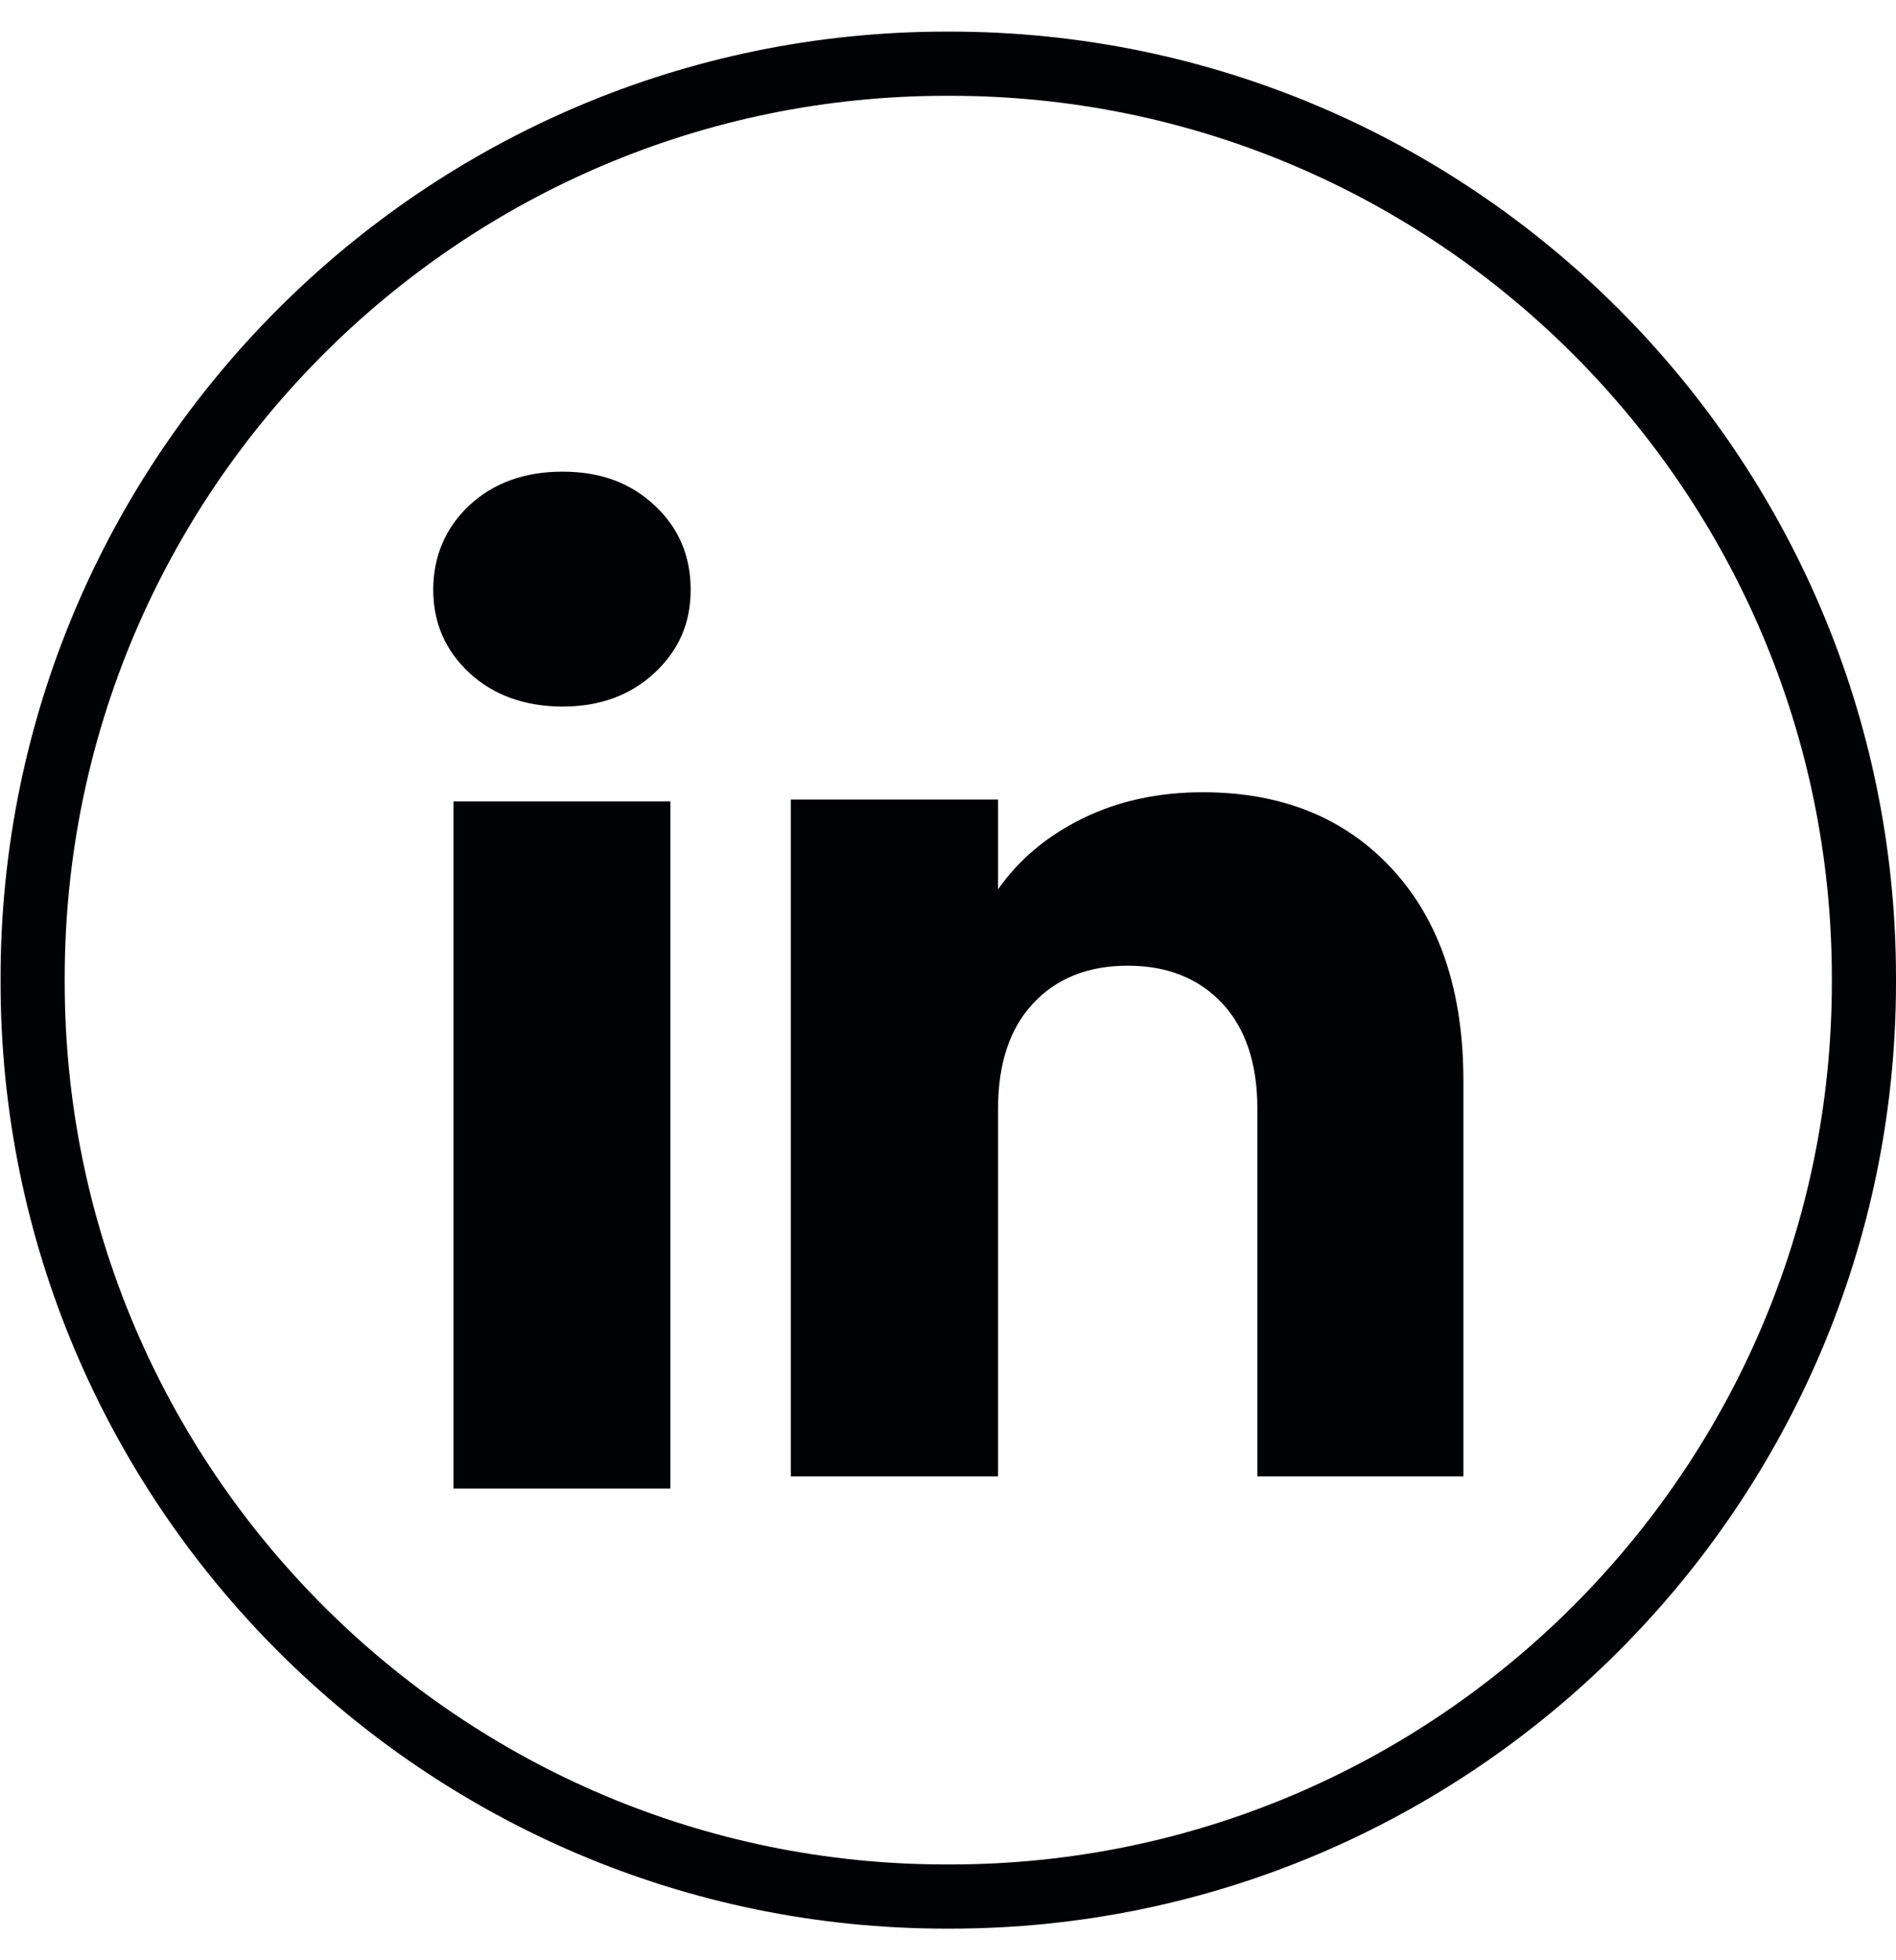
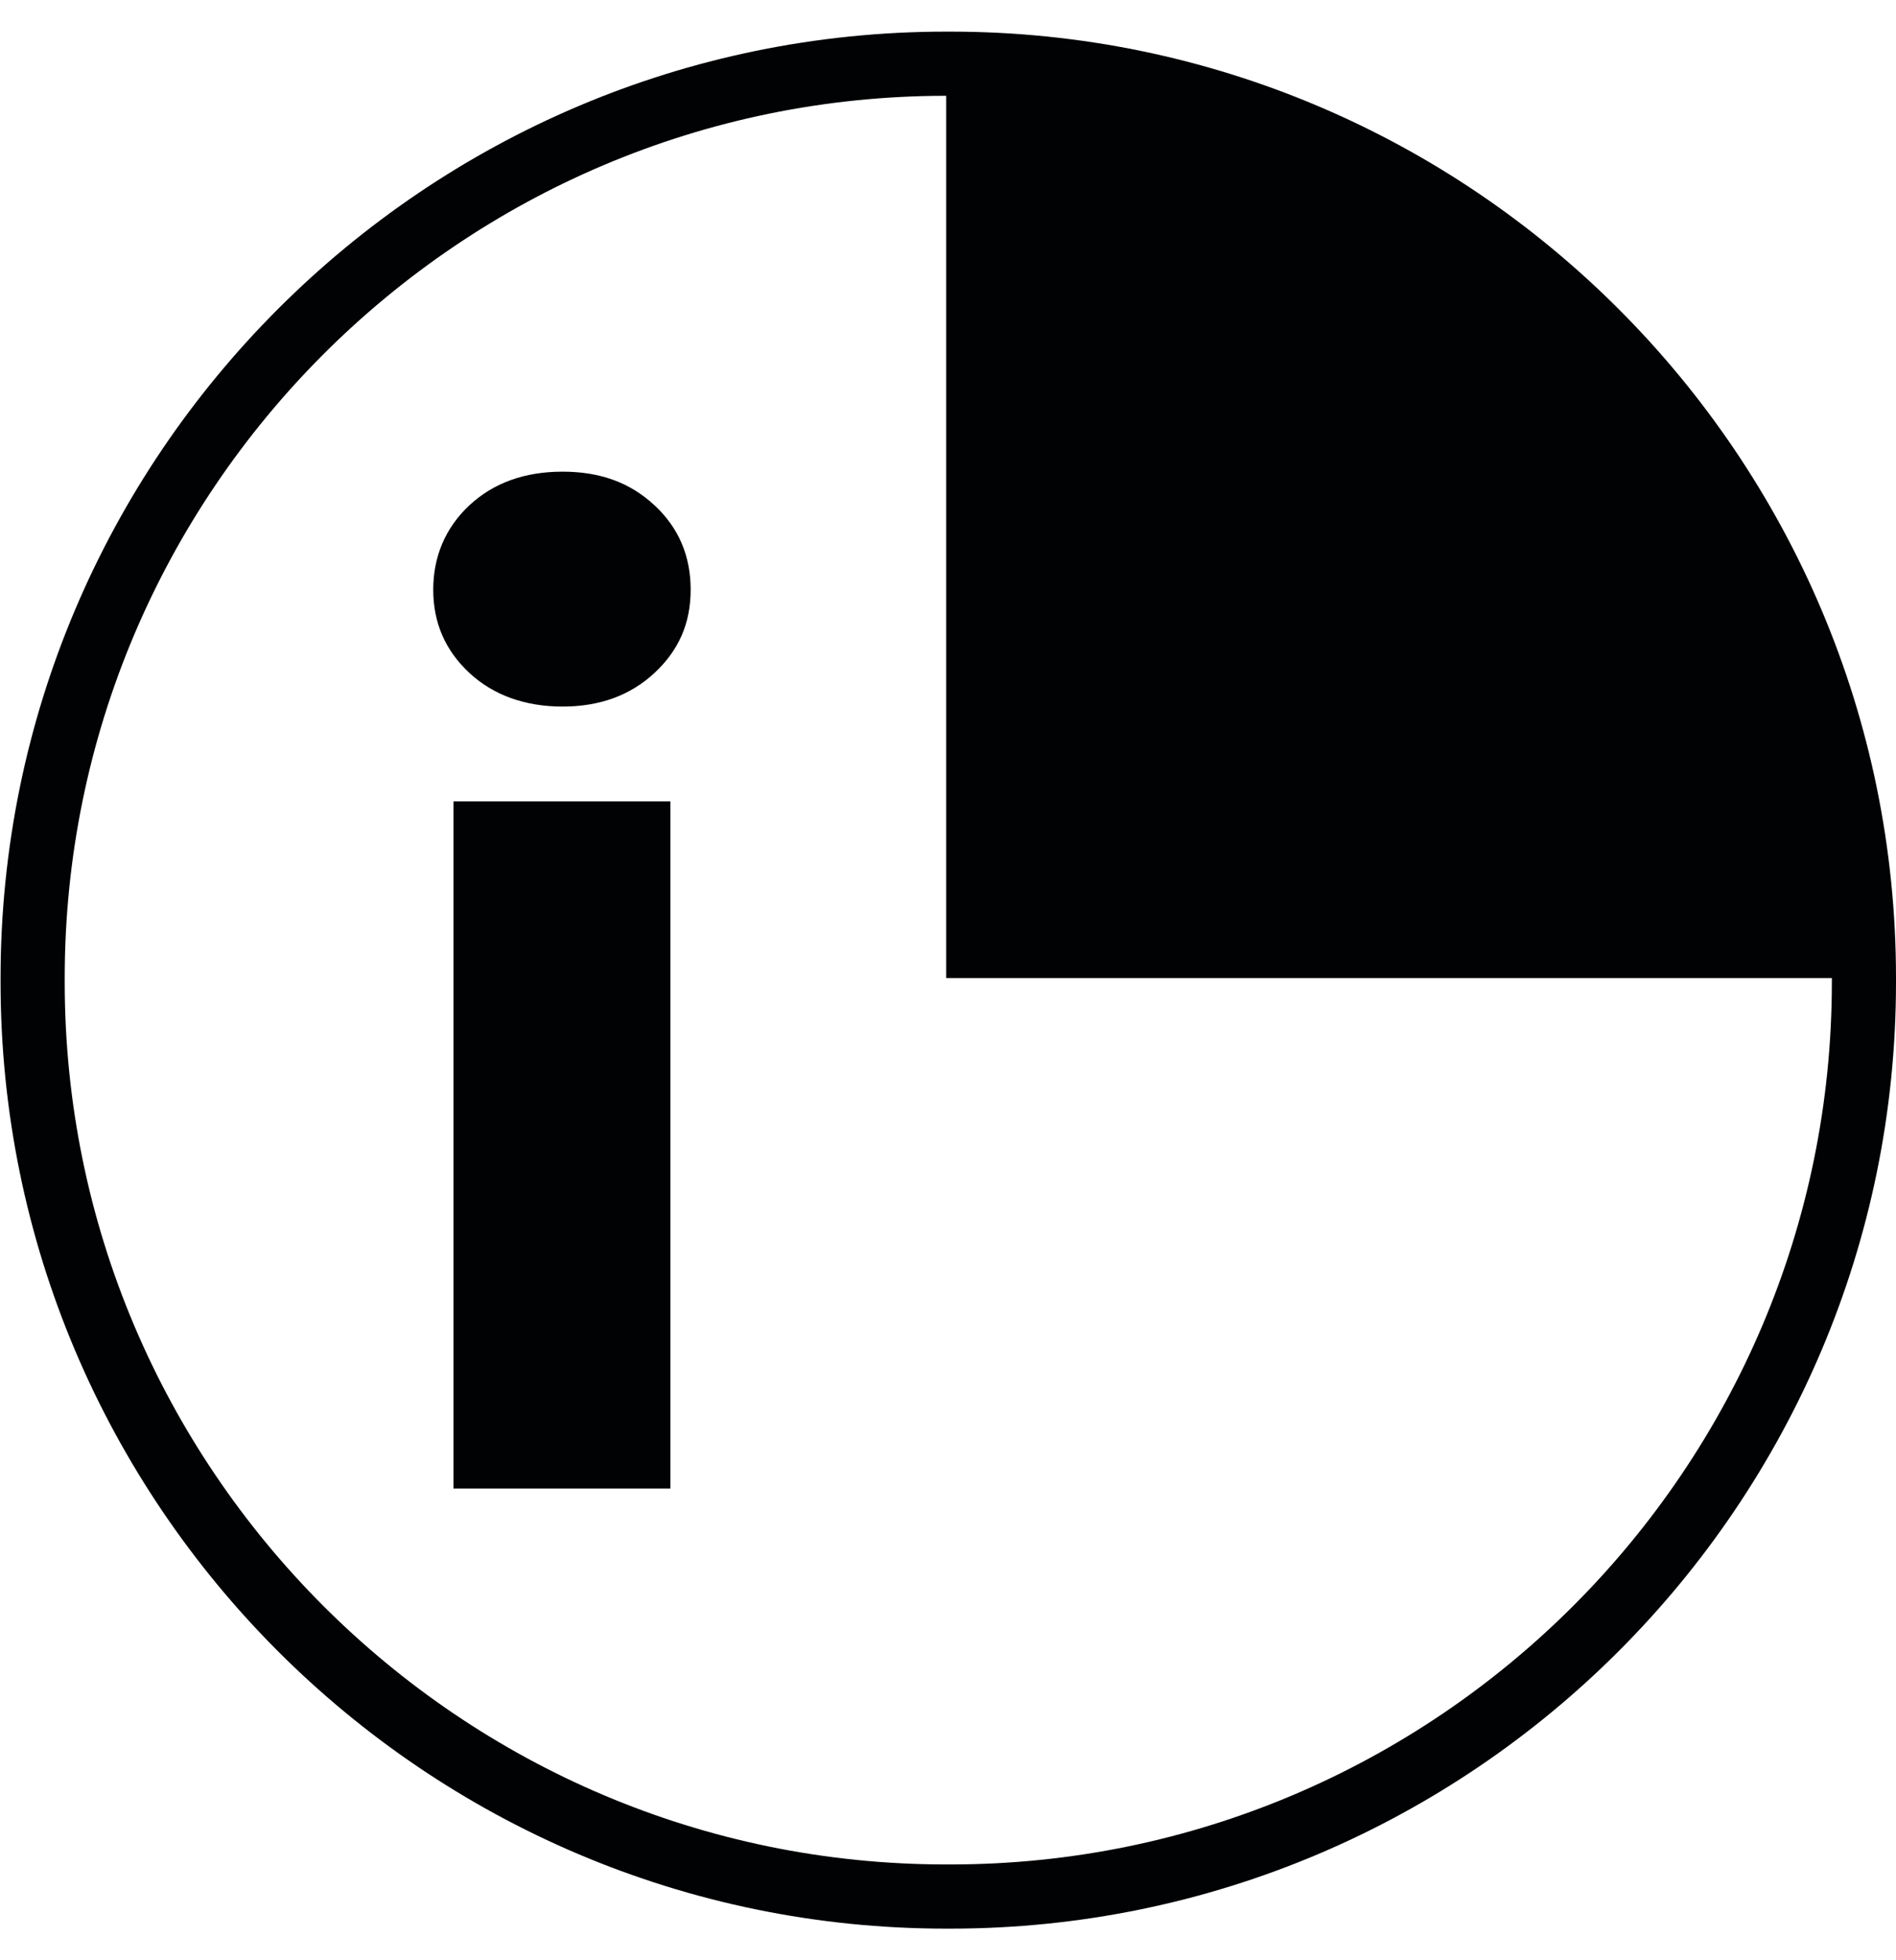
<svg xmlns="http://www.w3.org/2000/svg" width="30" height="31" viewBox="0 0 30 31" fill="none">
-   <path d="M15.037 30.5H14.971C6.721 30.5 0.009 23.786 0.009 15.533V15.467C0.009 7.214 6.721 0.5 14.971 0.5H15.037C23.288 0.5 30 7.214 30 15.467V15.533C30 23.786 23.288 30.5 15.037 30.5ZM14.971 1.515C7.28 1.515 1.024 7.774 1.024 15.467V15.533C1.024 23.226 7.28 29.485 14.971 29.485H15.037C22.728 29.485 28.985 23.226 28.985 15.533V15.467C28.985 7.774 22.728 1.515 15.037 1.515H14.971Z" fill="#000204" />
+   <path d="M15.037 30.5H14.971C6.721 30.5 0.009 23.786 0.009 15.533V15.467C0.009 7.214 6.721 0.5 14.971 0.5H15.037C23.288 0.5 30 7.214 30 15.467V15.533C30 23.786 23.288 30.5 15.037 30.5ZM14.971 1.515C7.28 1.515 1.024 7.774 1.024 15.467V15.533C1.024 23.226 7.28 29.485 14.971 29.485H15.037C22.728 29.485 28.985 23.226 28.985 15.533V15.467H14.971Z" fill="#000204" />
  <path d="M7.427 10.642C7.045 10.287 6.855 9.848 6.855 9.326C6.855 8.804 7.046 8.347 7.427 7.991C7.808 7.637 8.3 7.459 8.902 7.459C9.504 7.459 9.976 7.637 10.356 7.991C10.738 8.345 10.928 8.791 10.928 9.326C10.928 9.862 10.737 10.287 10.356 10.642C9.975 10.996 9.49 11.174 8.902 11.174C8.313 11.174 7.808 10.996 7.427 10.642ZM10.607 12.674V23.54H7.175V12.674H10.607Z" fill="#000204" />
-   <path d="M22.033 13.748C22.781 14.56 23.155 15.675 23.155 17.095V23.348H19.895V17.535C19.895 16.82 19.709 16.263 19.339 15.867C18.968 15.471 18.469 15.272 17.843 15.272C17.218 15.272 16.718 15.47 16.348 15.867C15.977 16.263 15.792 16.82 15.792 17.535V23.348H12.513V12.644H15.792V14.064C16.124 13.59 16.571 13.217 17.134 12.941C17.696 12.666 18.329 12.529 19.032 12.529C20.285 12.529 21.286 12.935 22.033 13.748Z" fill="#000204" />
</svg>